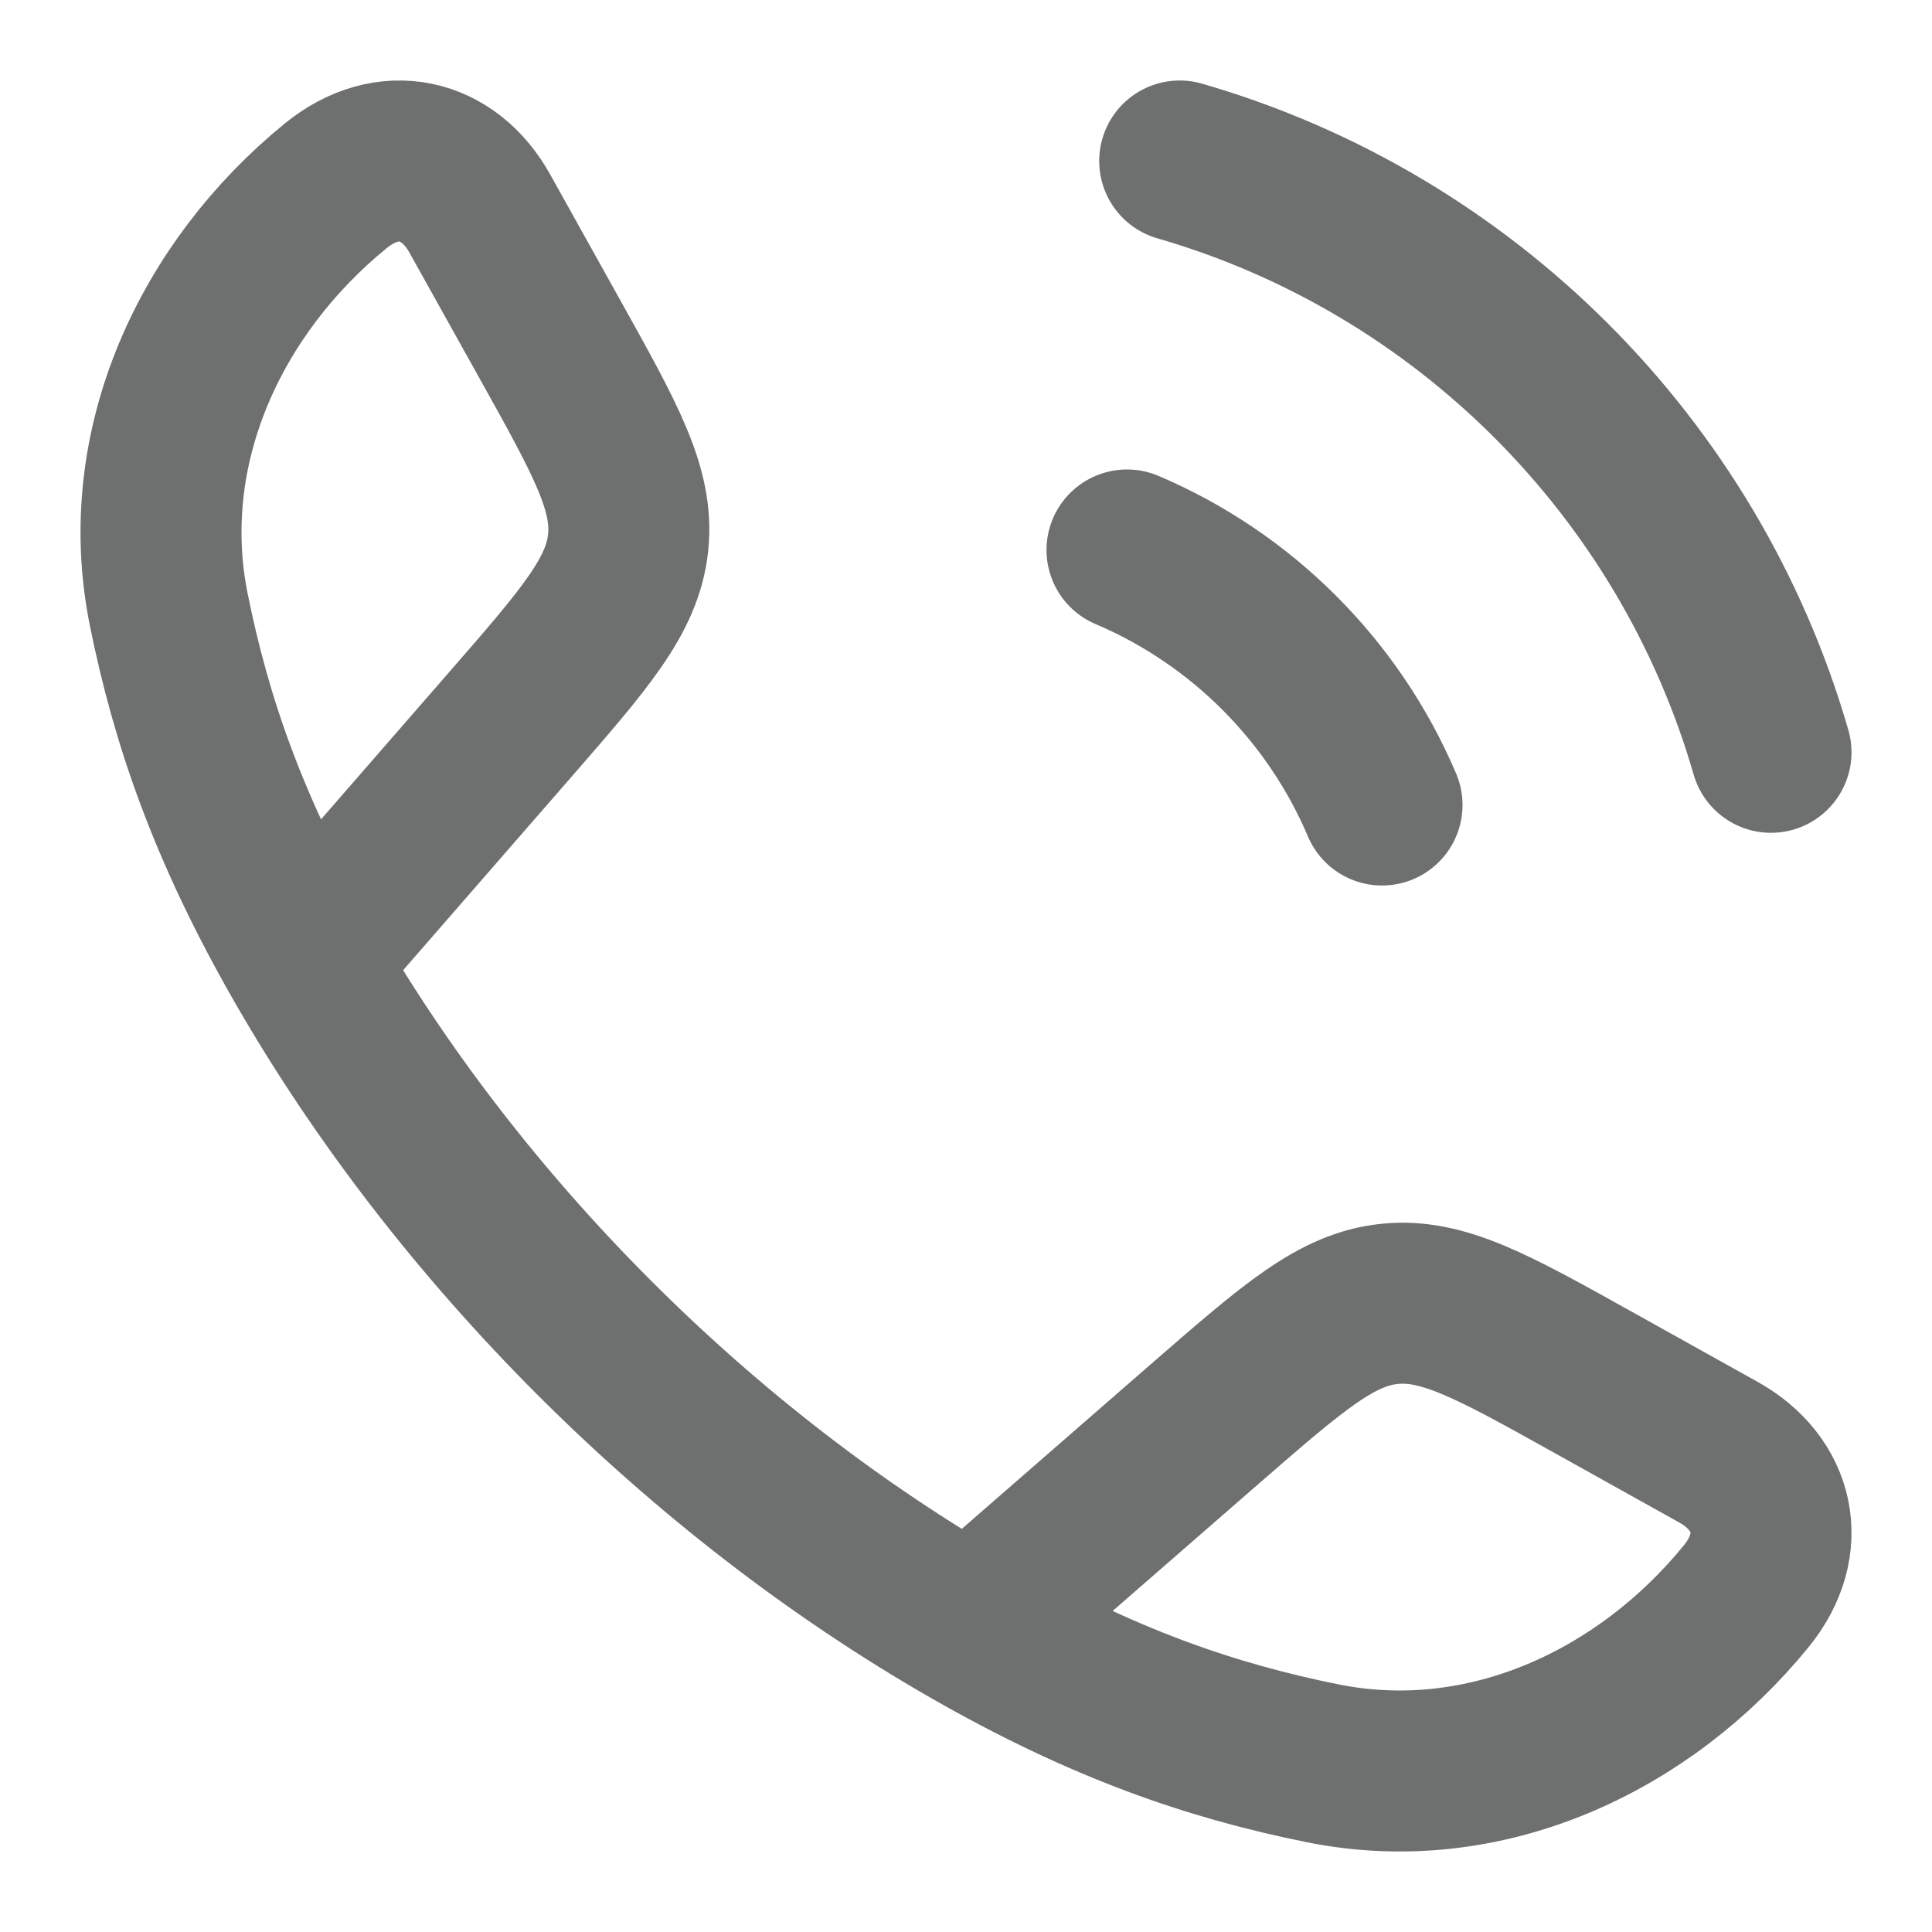
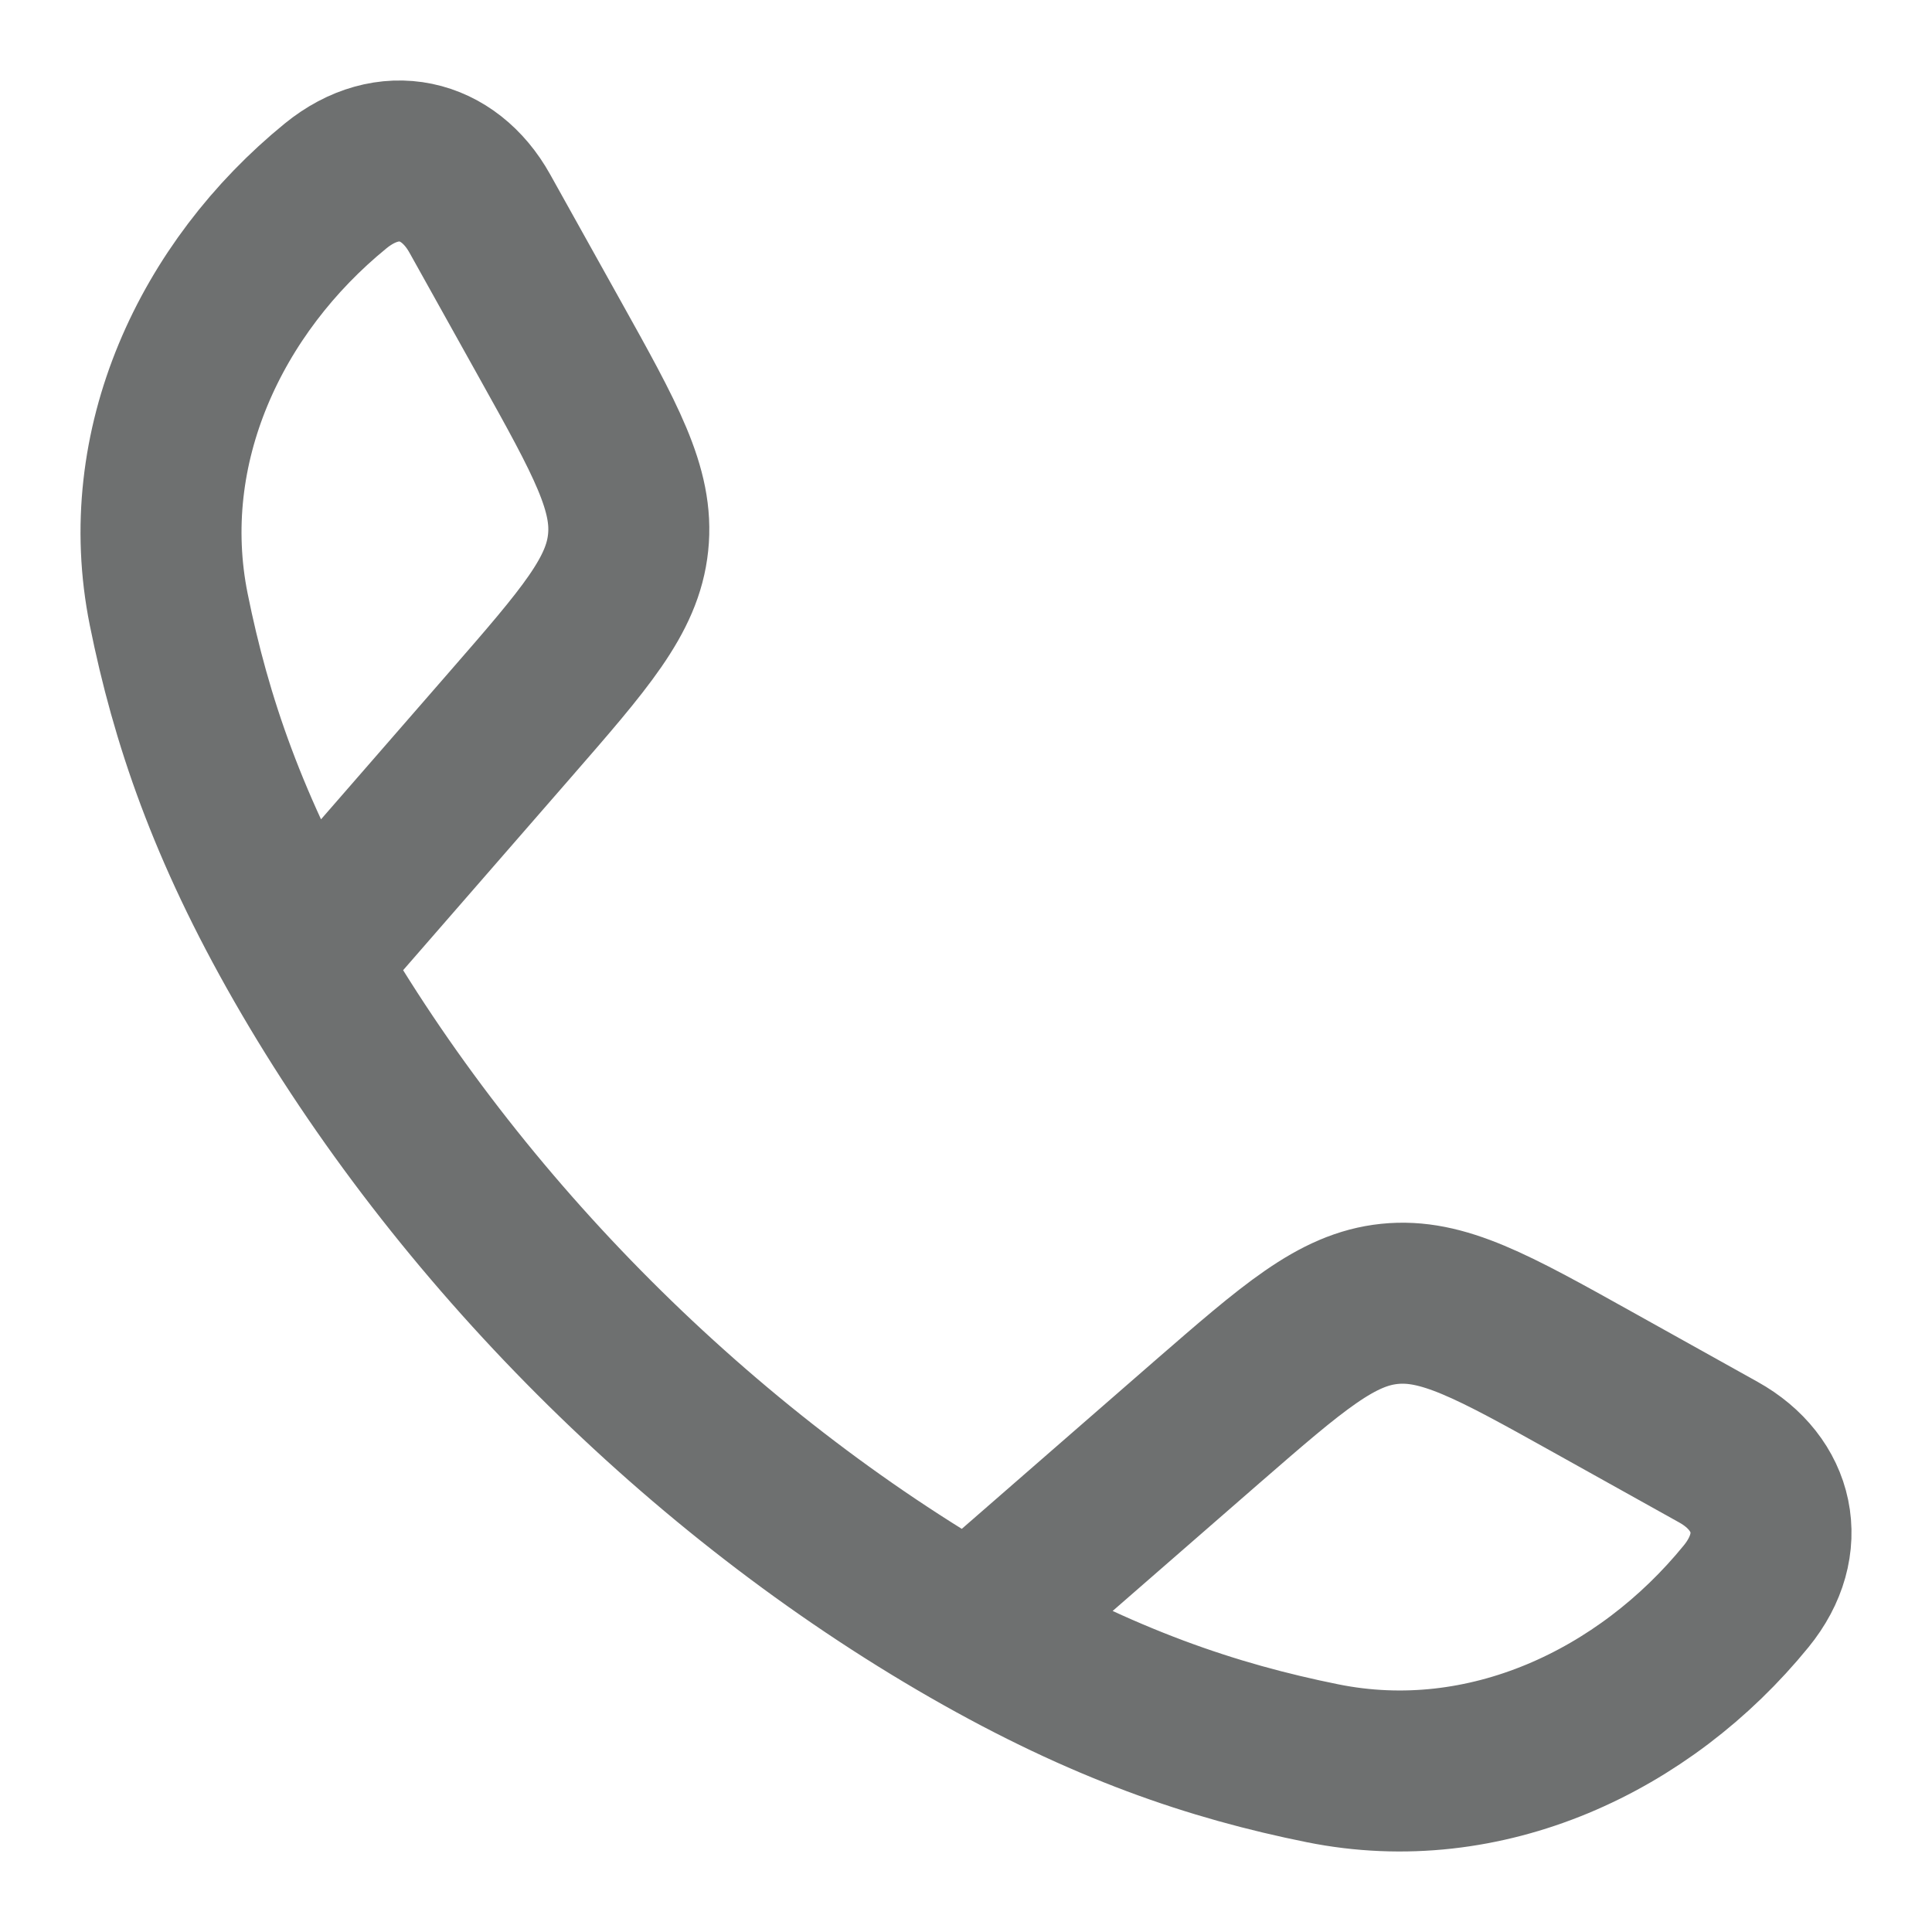
<svg xmlns="http://www.w3.org/2000/svg" width="18" height="18" viewBox="0 0 18 18" fill="none">
  <g clip-path="url(#clip0_383_2784)">
    <path d="M2.833 8.957C2.122 7.717 1.779 6.705 1.572 5.678C1.266 4.161 1.966 2.678 3.127 1.732C3.618 1.332 4.18 1.469 4.47 1.989L5.125 3.164C5.644 4.095 5.904 4.561 5.852 5.055C5.801 5.548 5.451 5.95 4.75 6.755L2.833 8.957ZM2.833 8.957C4.272 11.466 6.531 13.726 9.043 15.167M9.043 15.167C10.283 15.878 11.295 16.221 12.322 16.428C13.839 16.734 15.322 16.034 16.268 14.873C16.668 14.383 16.531 13.82 16.011 13.53L14.836 12.875C13.905 12.356 13.439 12.097 12.945 12.148C12.452 12.199 12.05 12.55 11.245 13.249L9.043 15.167Z" stroke="#6e7070" stroke-width="1.5" stroke-linejoin="round" />
-     <path d="M10.5 5.124C11.567 5.577 12.423 6.433 12.876 7.5M10.991 1.5C13.643 2.266 15.734 4.356 16.5 7.009" stroke="#6e7070" stroke-width="1.5" stroke-linecap="round" />
  </g>
  <defs>
    <clipPath id="clip0_383_2784">
      <rect width="18" height="18" fill="white" />
    </clipPath>
  </defs>
</svg>